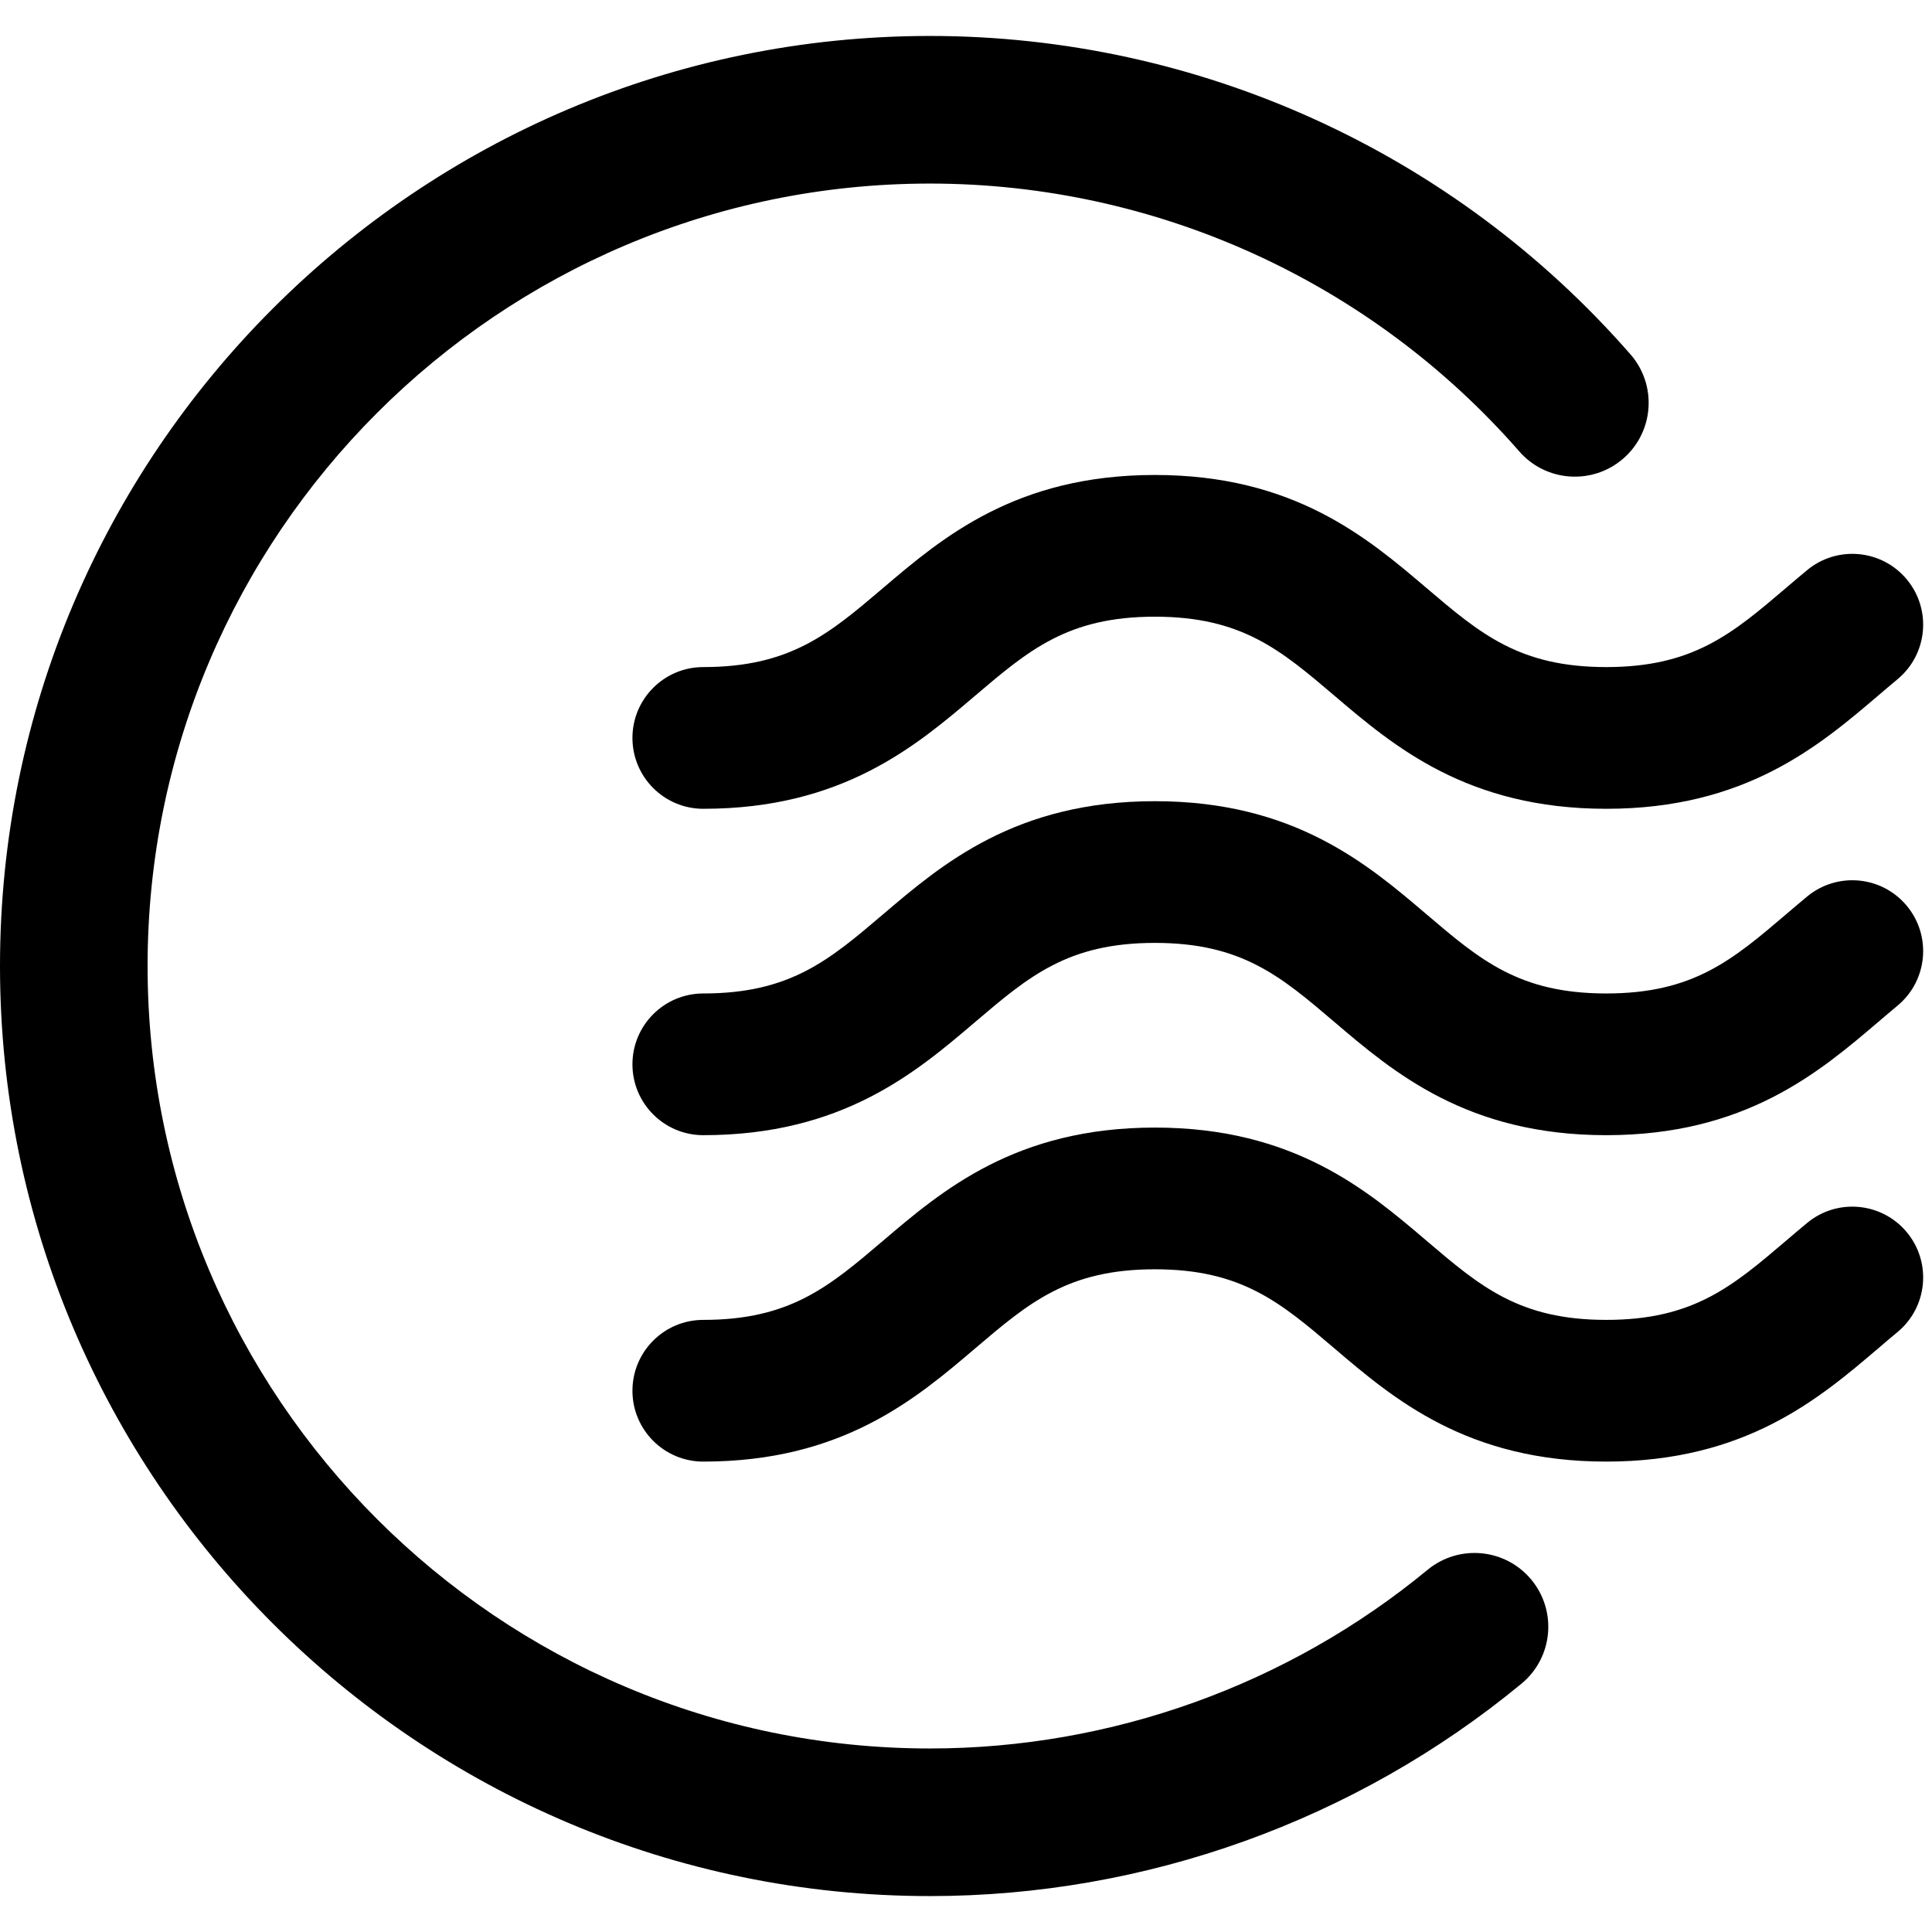
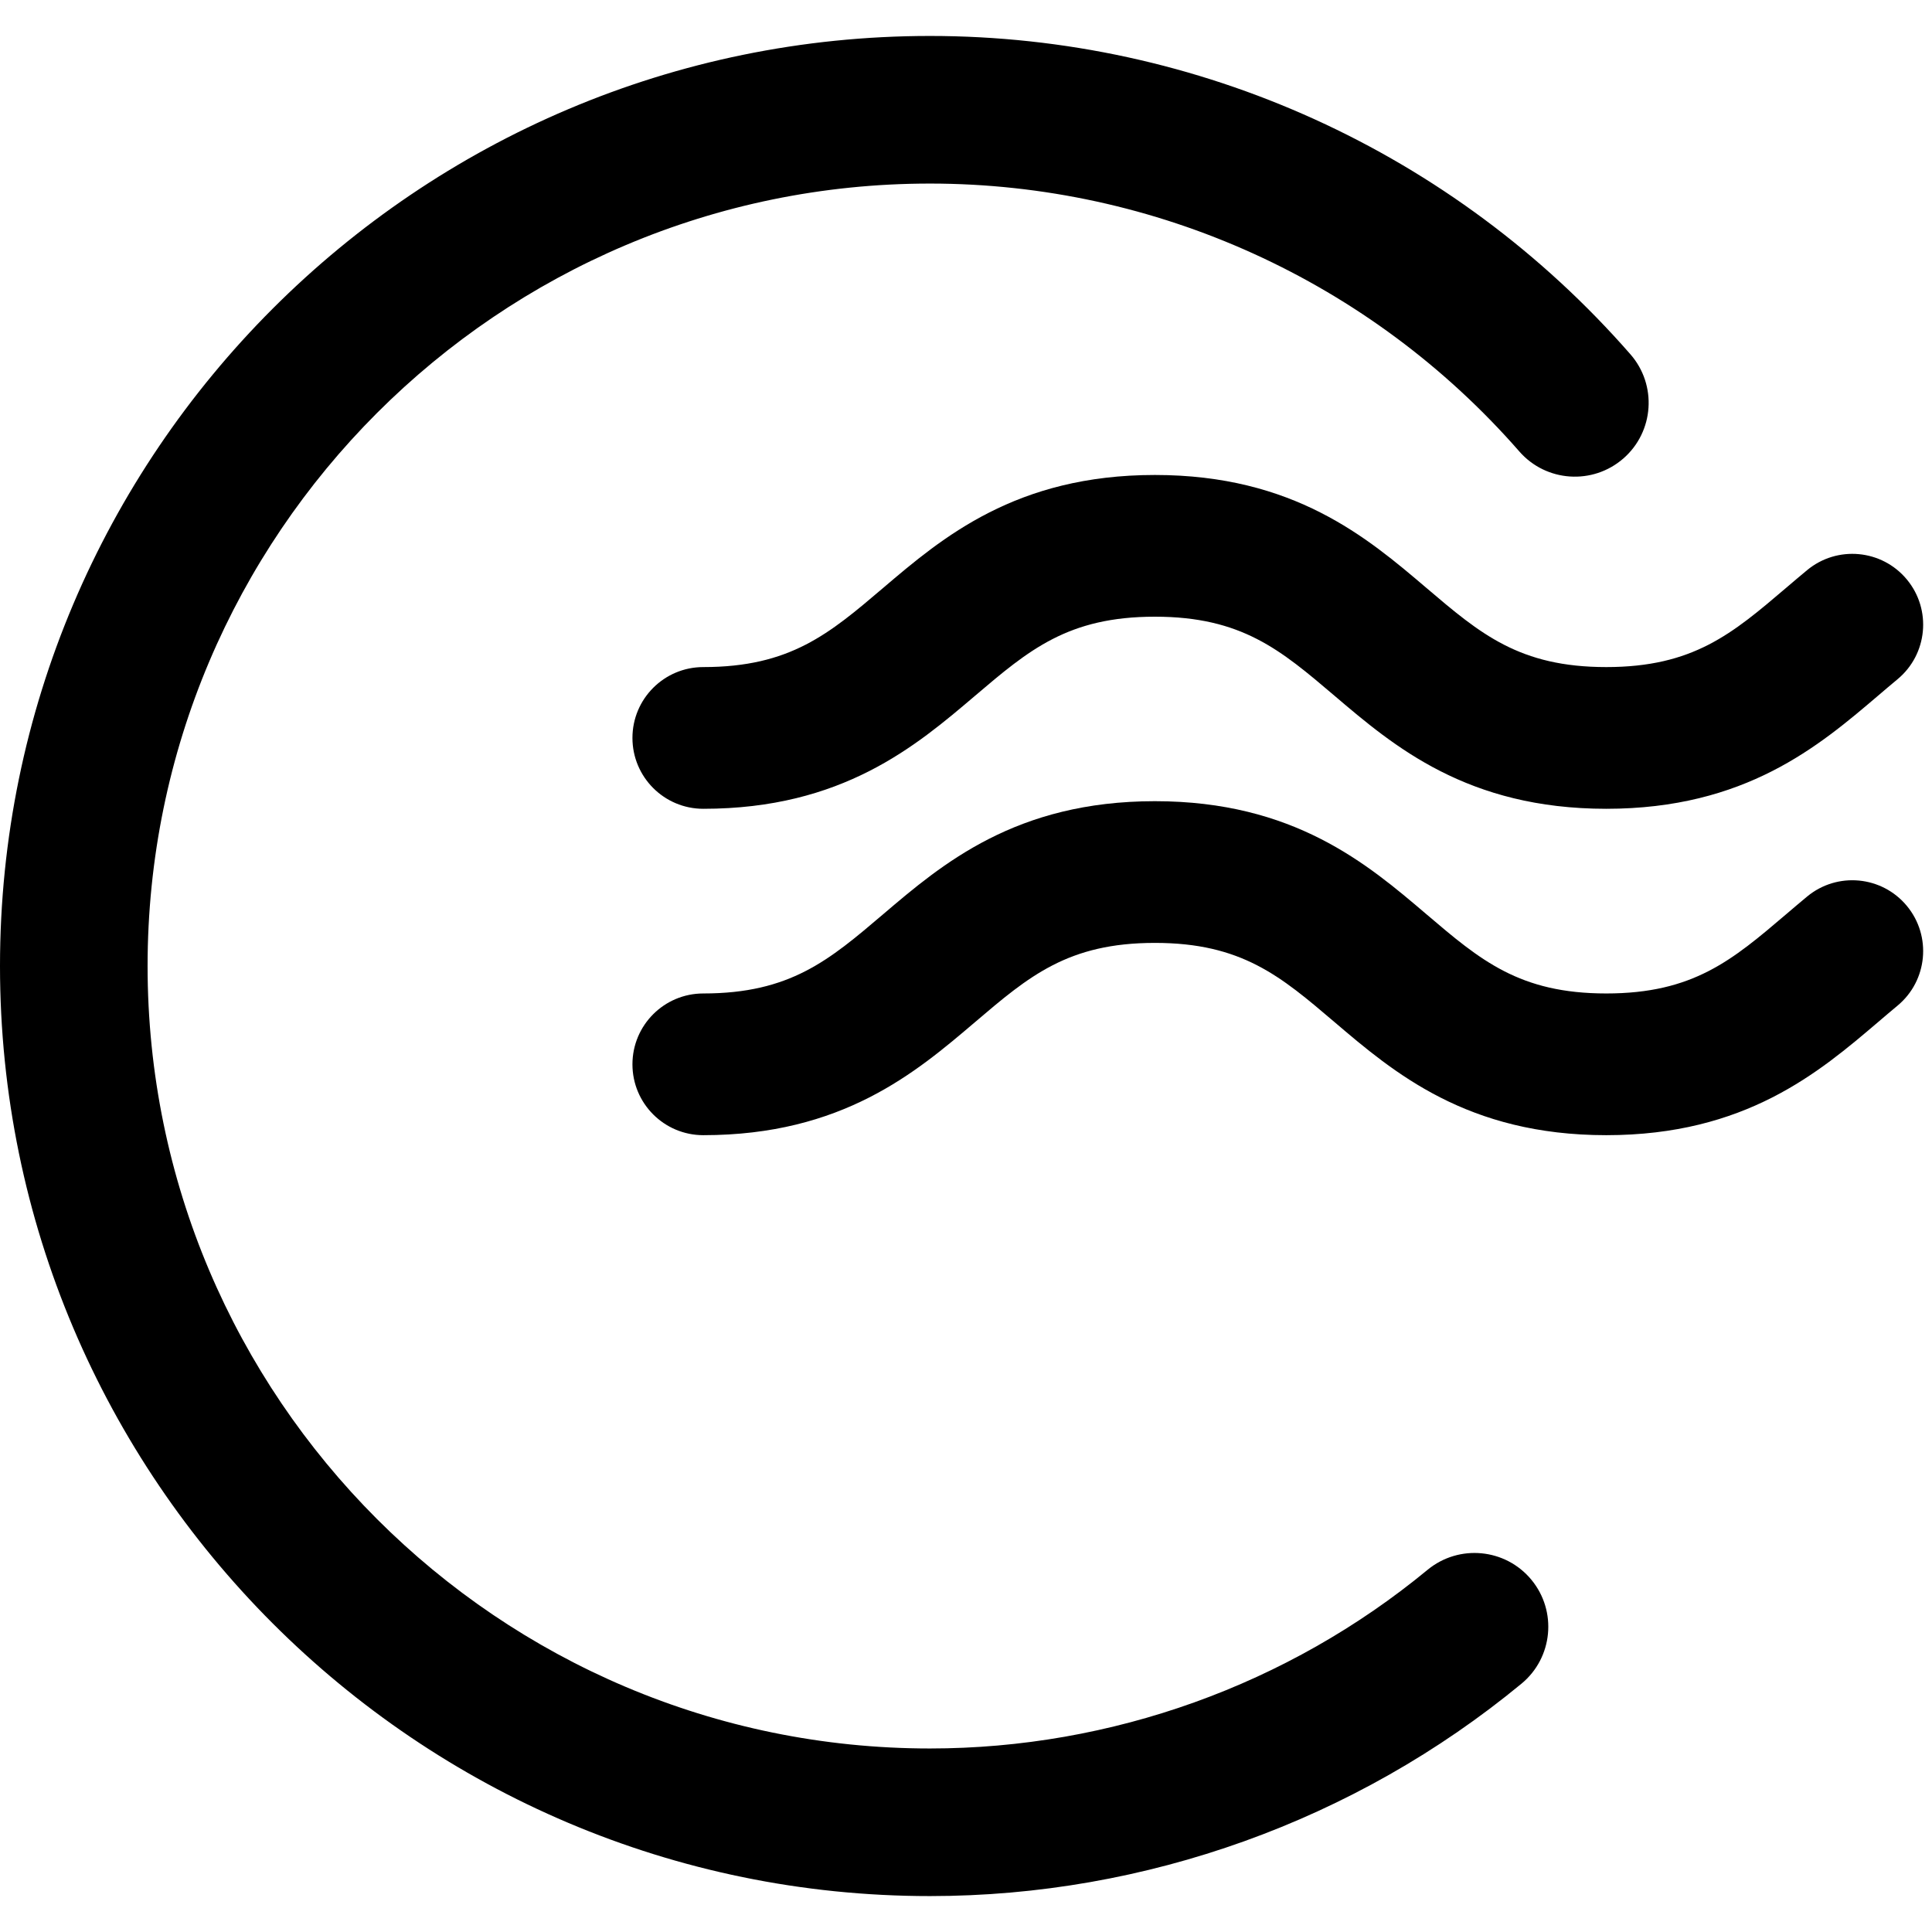
<svg xmlns="http://www.w3.org/2000/svg" version="1.2" preserveAspectRatio="xMidYMid meet" height="1024" viewBox="0 0 768 768" zoomAndPan="magnify" width="1024">
  <defs>
    <clipPath id="266f54c665">
-       <path d="M 0 14.293 L 655.926 14.293 L 655.926 753.723 L 0 753.723 Z M 0 14.293" />
+       <path d="M 0 14.293 L 655.926 14.293 L 655.926 753.723 L 0 753.723 M 0 14.293" />
    </clipPath>
  </defs>
  <g id="7c48fc48f2">
    <g clip-path="url(#266f54c665)" clip-rule="nonzero">
      <path d="M 567.469 624.035 C 511.977 669.824 441.727 695.047 369.664 695.047 C 198.176 695.047 58.668 555.516 58.668 384.004 C 58.668 212.5 198.176 72.969 369.664 72.969 C 459.426 72.969 544.812 111.777 603.941 179.445 C 614.598 191.648 633.117 192.895 645.332 182.234 C 657.535 171.57 658.777 153.043 648.121 140.844 C 577.855 60.418 476.355 14.293 369.664 14.293 C 165.828 14.293 0 180.148 0 384.004 C 0 587.867 165.828 753.723 369.664 753.723 C 455.32 753.723 538.828 723.734 604.809 669.289 C 617.301 658.98 619.07 640.492 608.762 627.988 C 598.453 615.5 579.973 613.73 567.469 624.035" style="stroke:none;fill-rule:nonzero;fill:#000000;fill-opacity:1;" />
    </g>
-     <path d="M 718.352 486.148 C 715.57 488.449 712.832 490.777 710.098 493.113 C 688.598 511.438 673.066 524.676 638.516 524.676 C 603.996 524.676 588.484 511.461 567.02 493.168 C 543.523 473.148 514.277 448.23 459.086 448.23 C 403.84 448.23 374.578 473.156 351.066 493.18 C 329.594 511.461 314.082 524.676 279.566 524.676 C 264.016 524.676 251.406 537.289 251.406 552.84 C 251.406 568.395 264.016 581.008 279.566 581.008 C 334.812 581.008 364.074 556.082 387.586 536.059 C 409.059 517.777 424.57 504.562 459.086 504.562 C 493.547 504.562 509.043 517.766 530.492 536.043 C 554.004 556.078 583.258 581.008 638.516 581.008 C 693.809 581.008 723.102 556.039 746.633 535.988 C 749.168 533.812 751.715 531.645 754.293 529.512 C 766.27 519.578 767.93 501.828 758.004 489.852 C 748.078 477.875 730.32 476.215 718.352 486.148" style="stroke:none;fill-rule:nonzero;fill:#000000;fill-opacity:1;" />
    <path d="M 718.352 356.395 C 715.57 358.695 712.828 361.039 710.09 363.371 C 688.598 381.68 673.066 394.918 638.516 394.918 C 603.996 394.918 588.484 381.703 567.016 363.414 C 543.523 343.398 514.277 318.484 459.086 318.484 C 403.84 318.484 374.578 343.398 351.07 363.422 C 329.594 381.703 314.082 394.918 279.566 394.918 C 264.016 394.918 251.406 407.535 251.406 423.082 C 251.406 438.637 264.016 451.25 279.566 451.25 C 334.812 451.25 364.074 426.332 387.582 406.316 C 409.059 388.023 424.57 374.816 459.086 374.816 C 493.547 374.816 509.043 388.02 530.492 406.297 C 554.004 426.324 583.258 451.25 638.516 451.25 C 693.805 451.25 723.086 426.297 746.621 406.25 C 749.164 404.082 751.707 401.906 754.293 399.762 C 766.262 389.848 767.93 372.082 758.004 360.105 C 748.078 348.129 730.328 346.469 718.352 356.395" style="stroke:none;fill-rule:nonzero;fill:#000000;fill-opacity:1;" />
    <path d="M 718.352 226.645 C 715.57 228.945 712.832 231.273 710.098 233.609 C 688.598 251.934 673.066 265.172 638.516 265.172 C 603.988 265.172 588.473 251.973 567.008 233.699 C 543.512 213.699 514.27 188.809 459.086 188.809 C 403.852 188.809 374.586 213.699 351.078 233.703 C 329.605 251.977 314.09 265.172 279.566 265.172 C 264.016 265.172 251.406 277.789 251.406 293.336 C 251.406 308.891 264.016 321.508 279.566 321.508 C 334.801 321.508 364.062 296.609 387.574 276.605 C 409.047 258.34 424.562 245.145 459.086 245.145 C 493.551 245.145 509.051 258.34 530.504 276.586 C 554.012 296.602 583.27 321.508 638.516 321.508 C 693.809 321.508 723.102 296.539 746.633 276.484 C 749.168 274.312 751.715 272.145 754.293 270.012 C 766.27 260.082 767.93 242.324 758.004 230.348 C 748.078 218.379 730.32 216.723 718.352 226.645" style="stroke:none;fill-rule:nonzero;fill:#000000;fill-opacity:1;" />
  </g>
</svg>